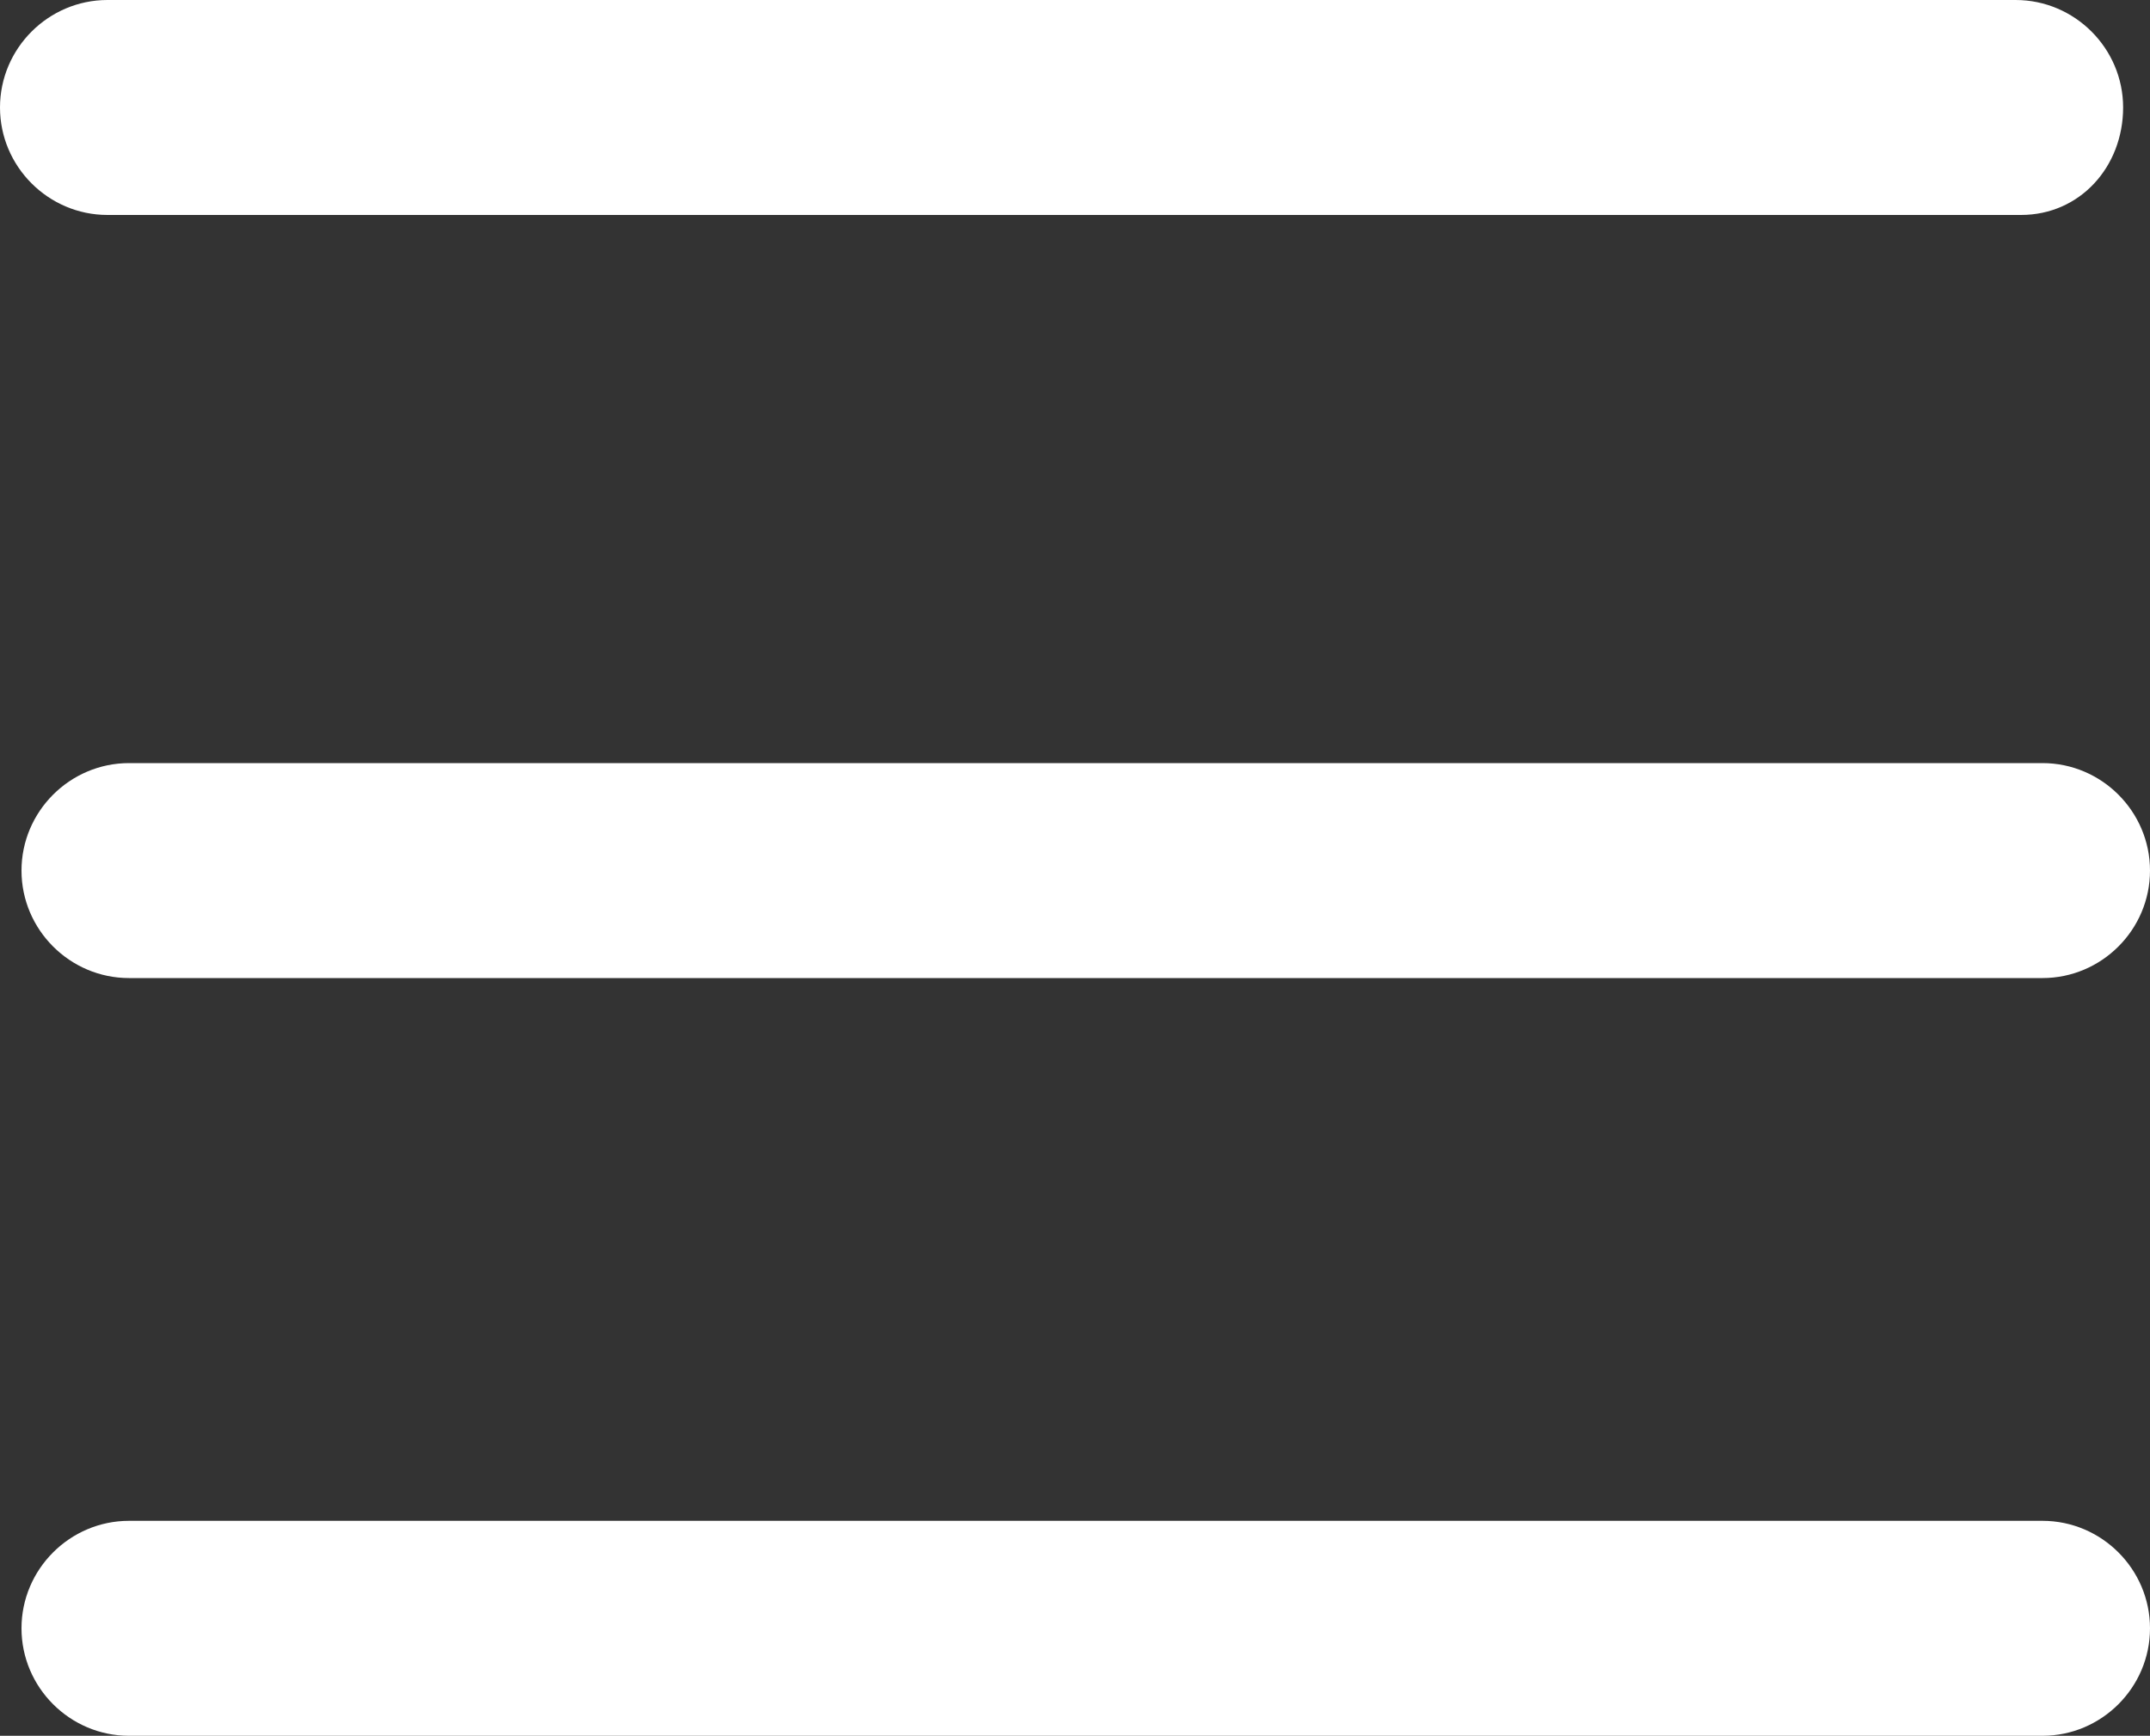
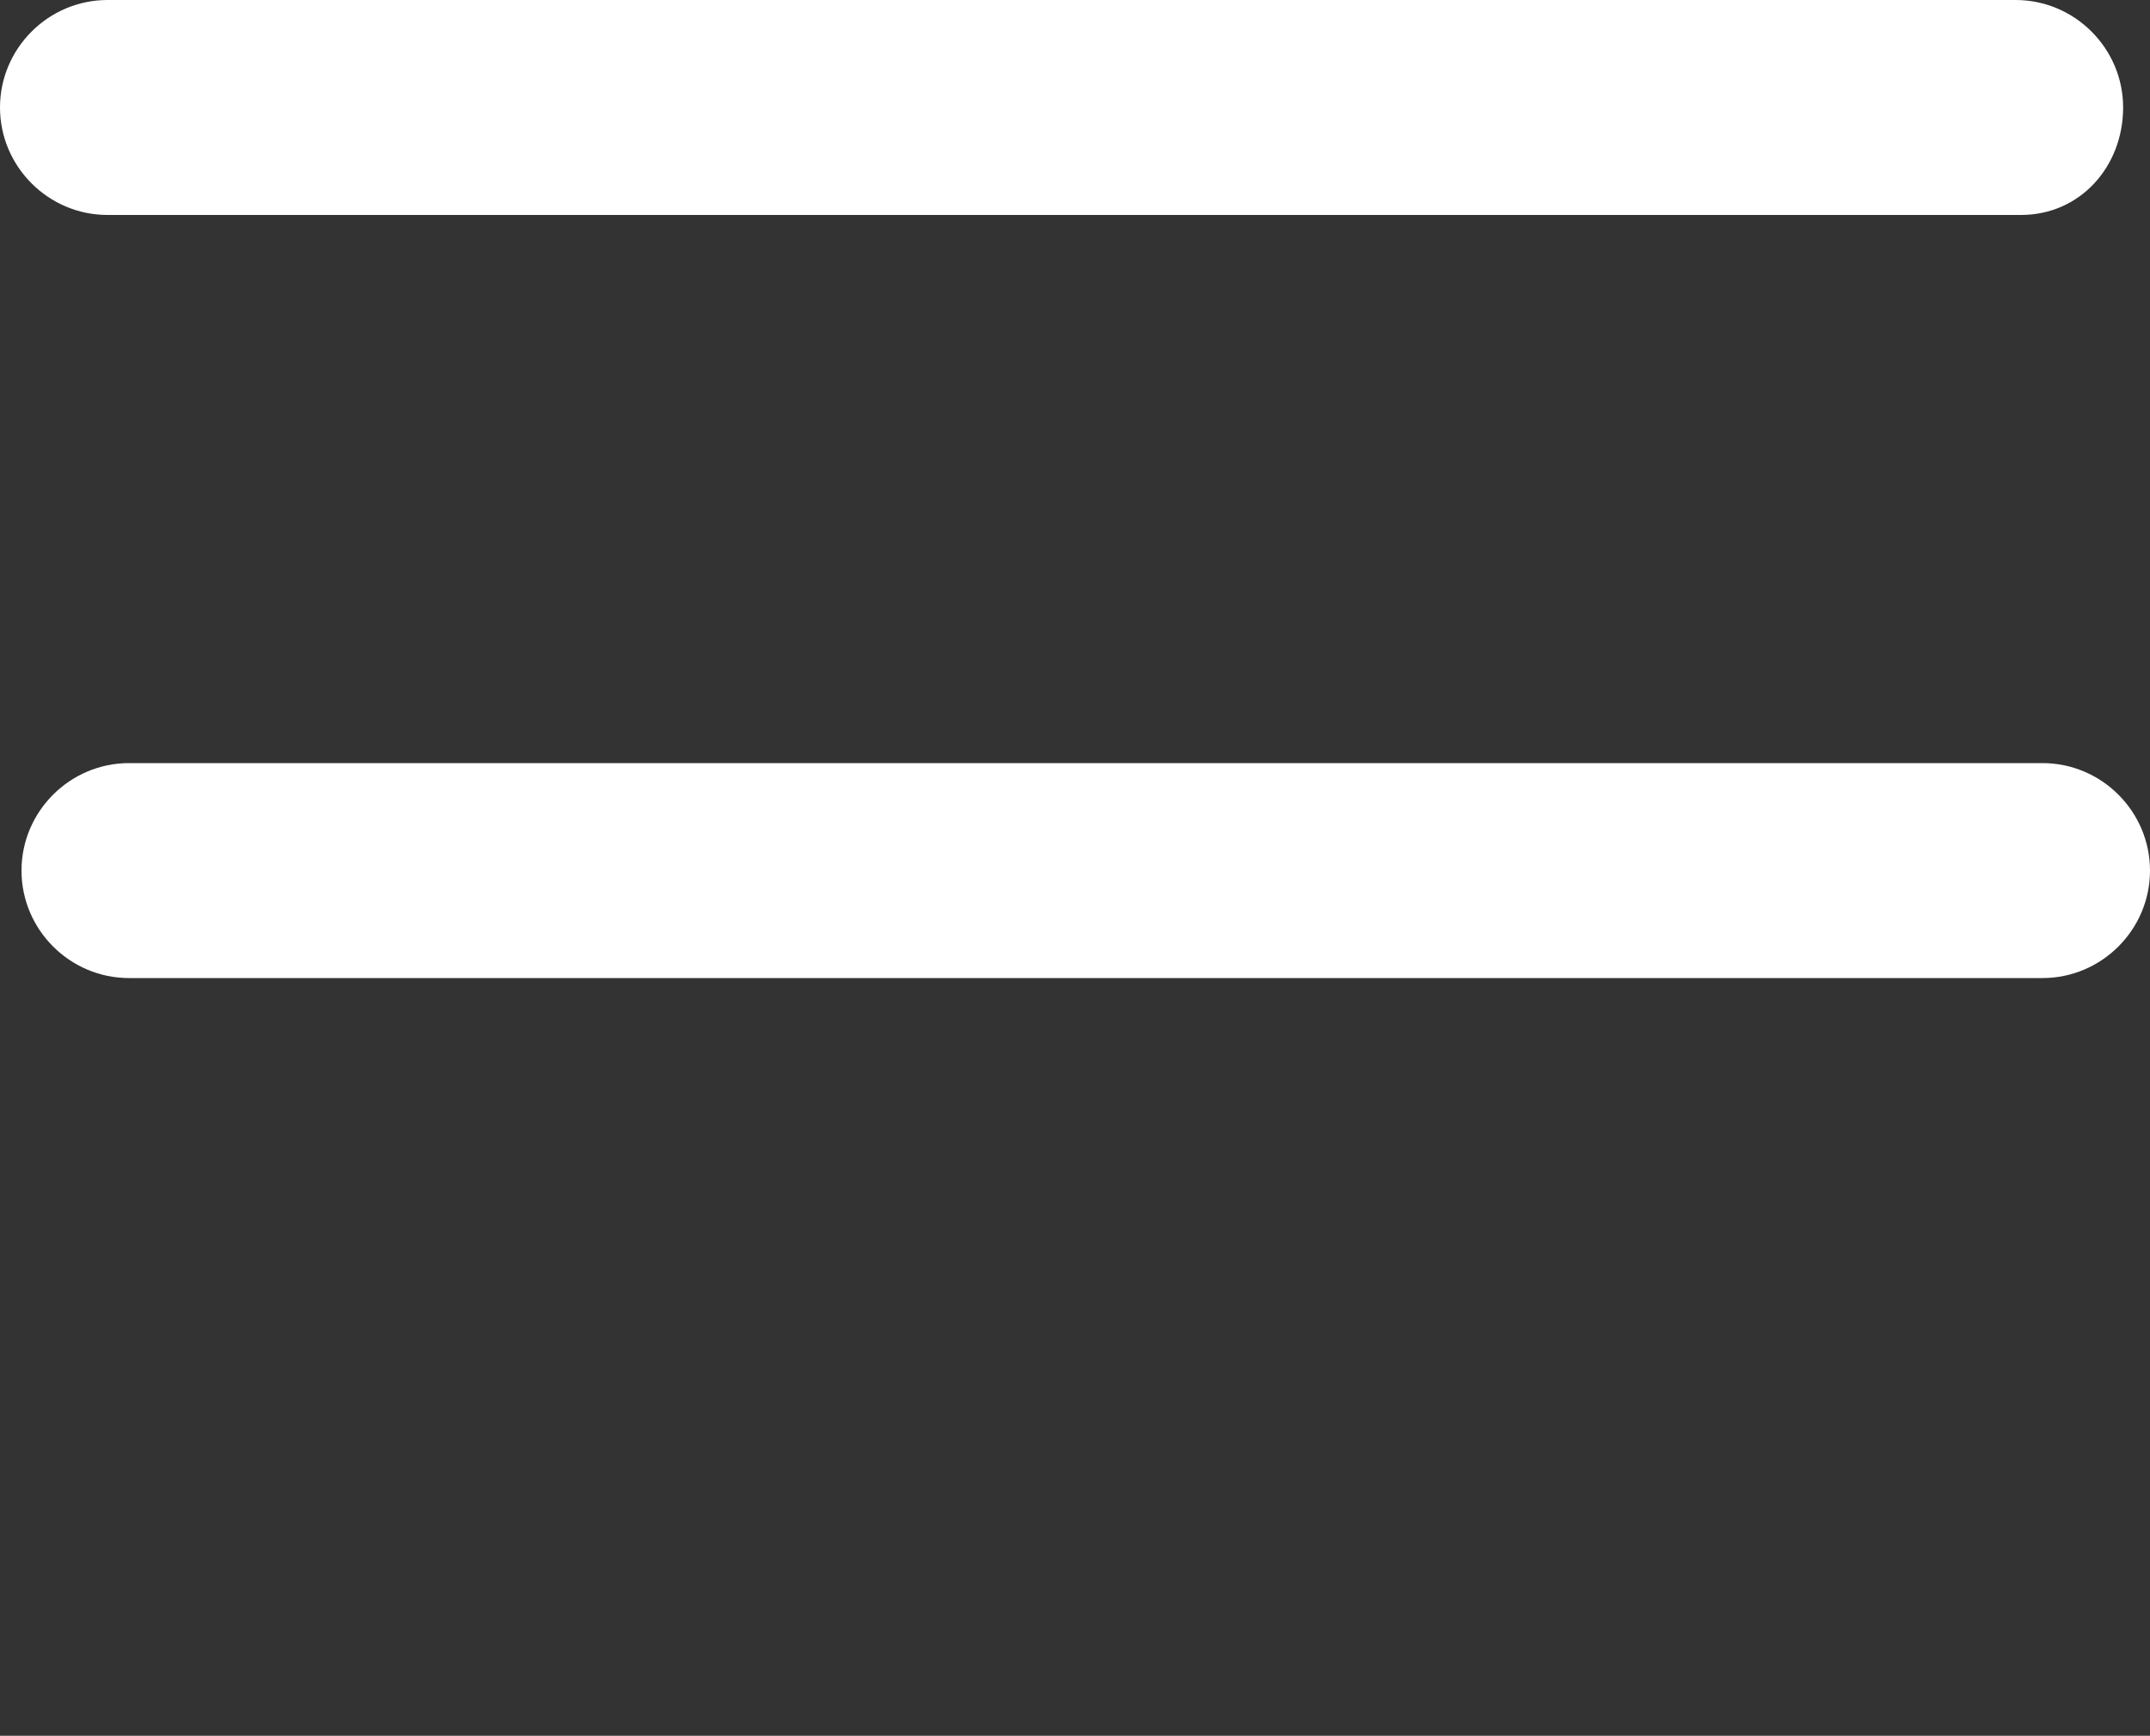
<svg xmlns="http://www.w3.org/2000/svg" enable-background="new 0 0 40 32.3" viewBox="0 0 40 32.3">
  <rect x="0" y="0" width="40" height="32.3" fill="#333333" stroke="none" />
  <g fill="#fff">
    <path d="m37.6 4h-35.6c-1.1 0-2-.9-2-2s.9-2 2-2h35.5c1.1 0 2 .9 2 2s-.8 2-1.9 2z" />
-     <path d="m38 18.2h-35.6c-1.1 0-2-.9-2-2s.9-2 2-2h35.6c1.1 0 2 .9 2 2s-.9 2-2 2z" />
-     <path d="m38 32.3h-35.6c-1.1 0-2-.9-2-2s.9-2 2-2h35.6c1.1 0 2 .9 2 2s-.9 2-2 2z" />
+     <path d="m38 18.2h-35.6c-1.1 0-2-.9-2-2s.9-2 2-2h35.6c1.1 0 2 .9 2 2s-.9 2-2 2" />
  </g>
</svg>